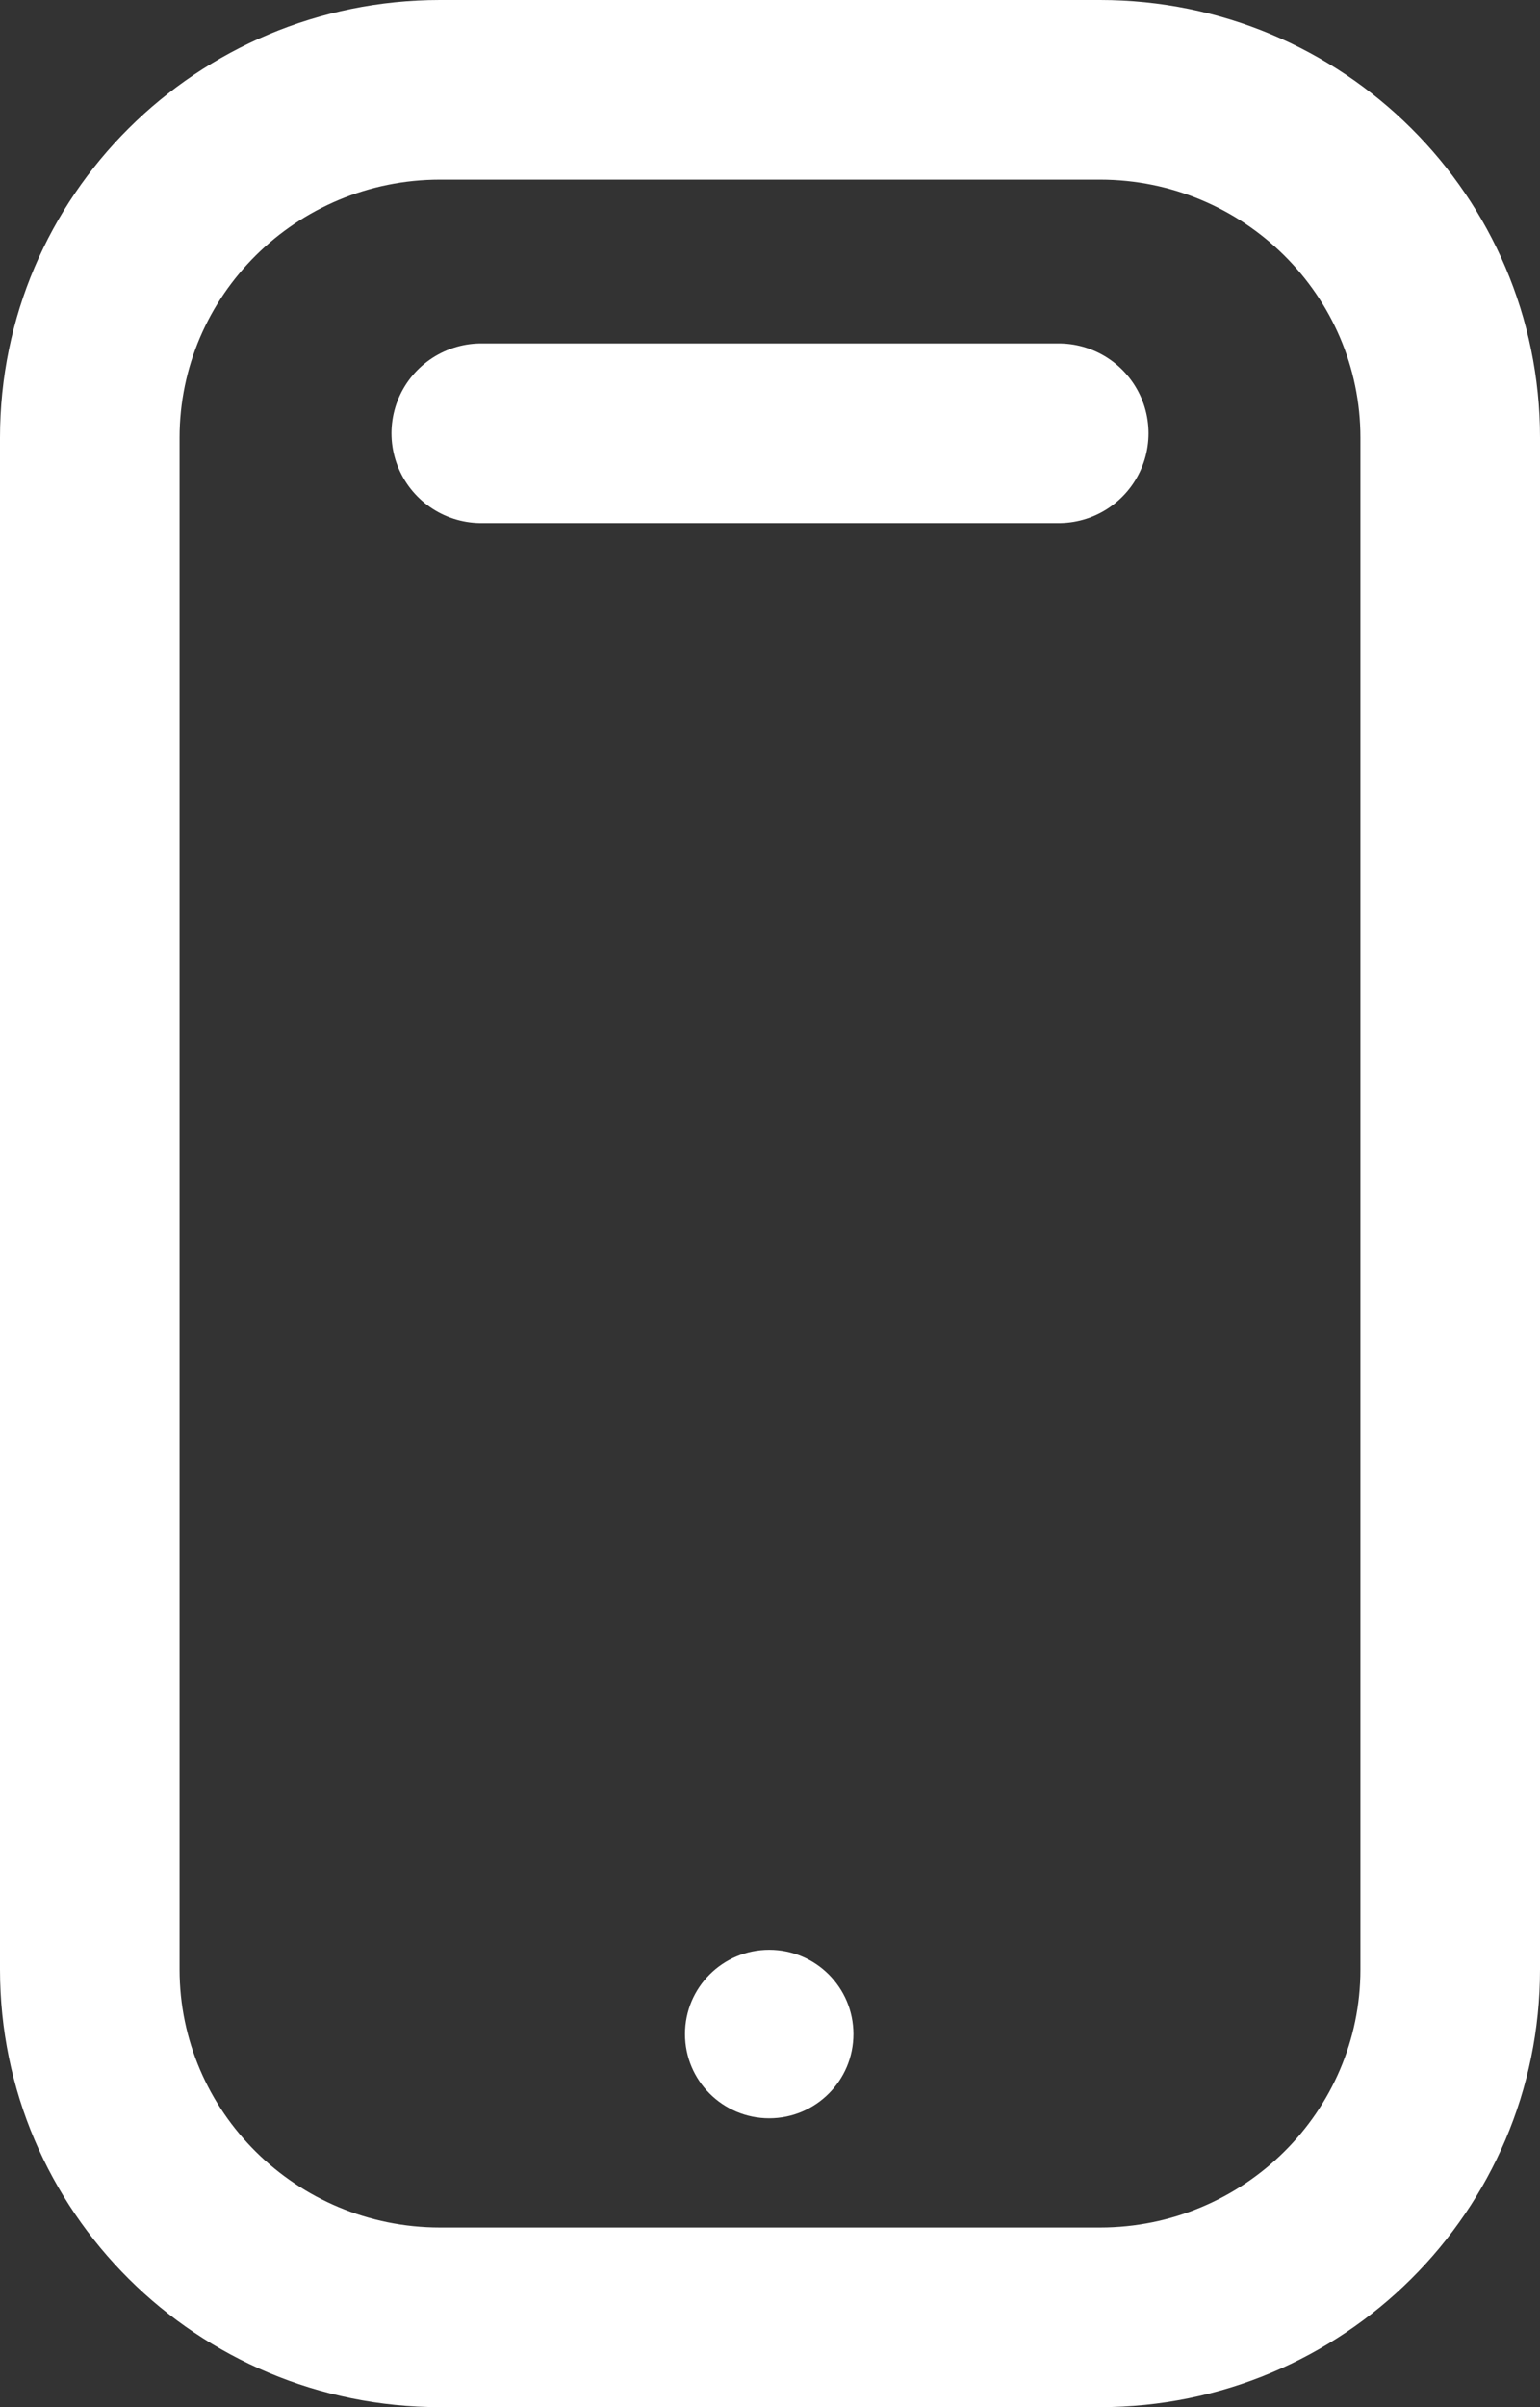
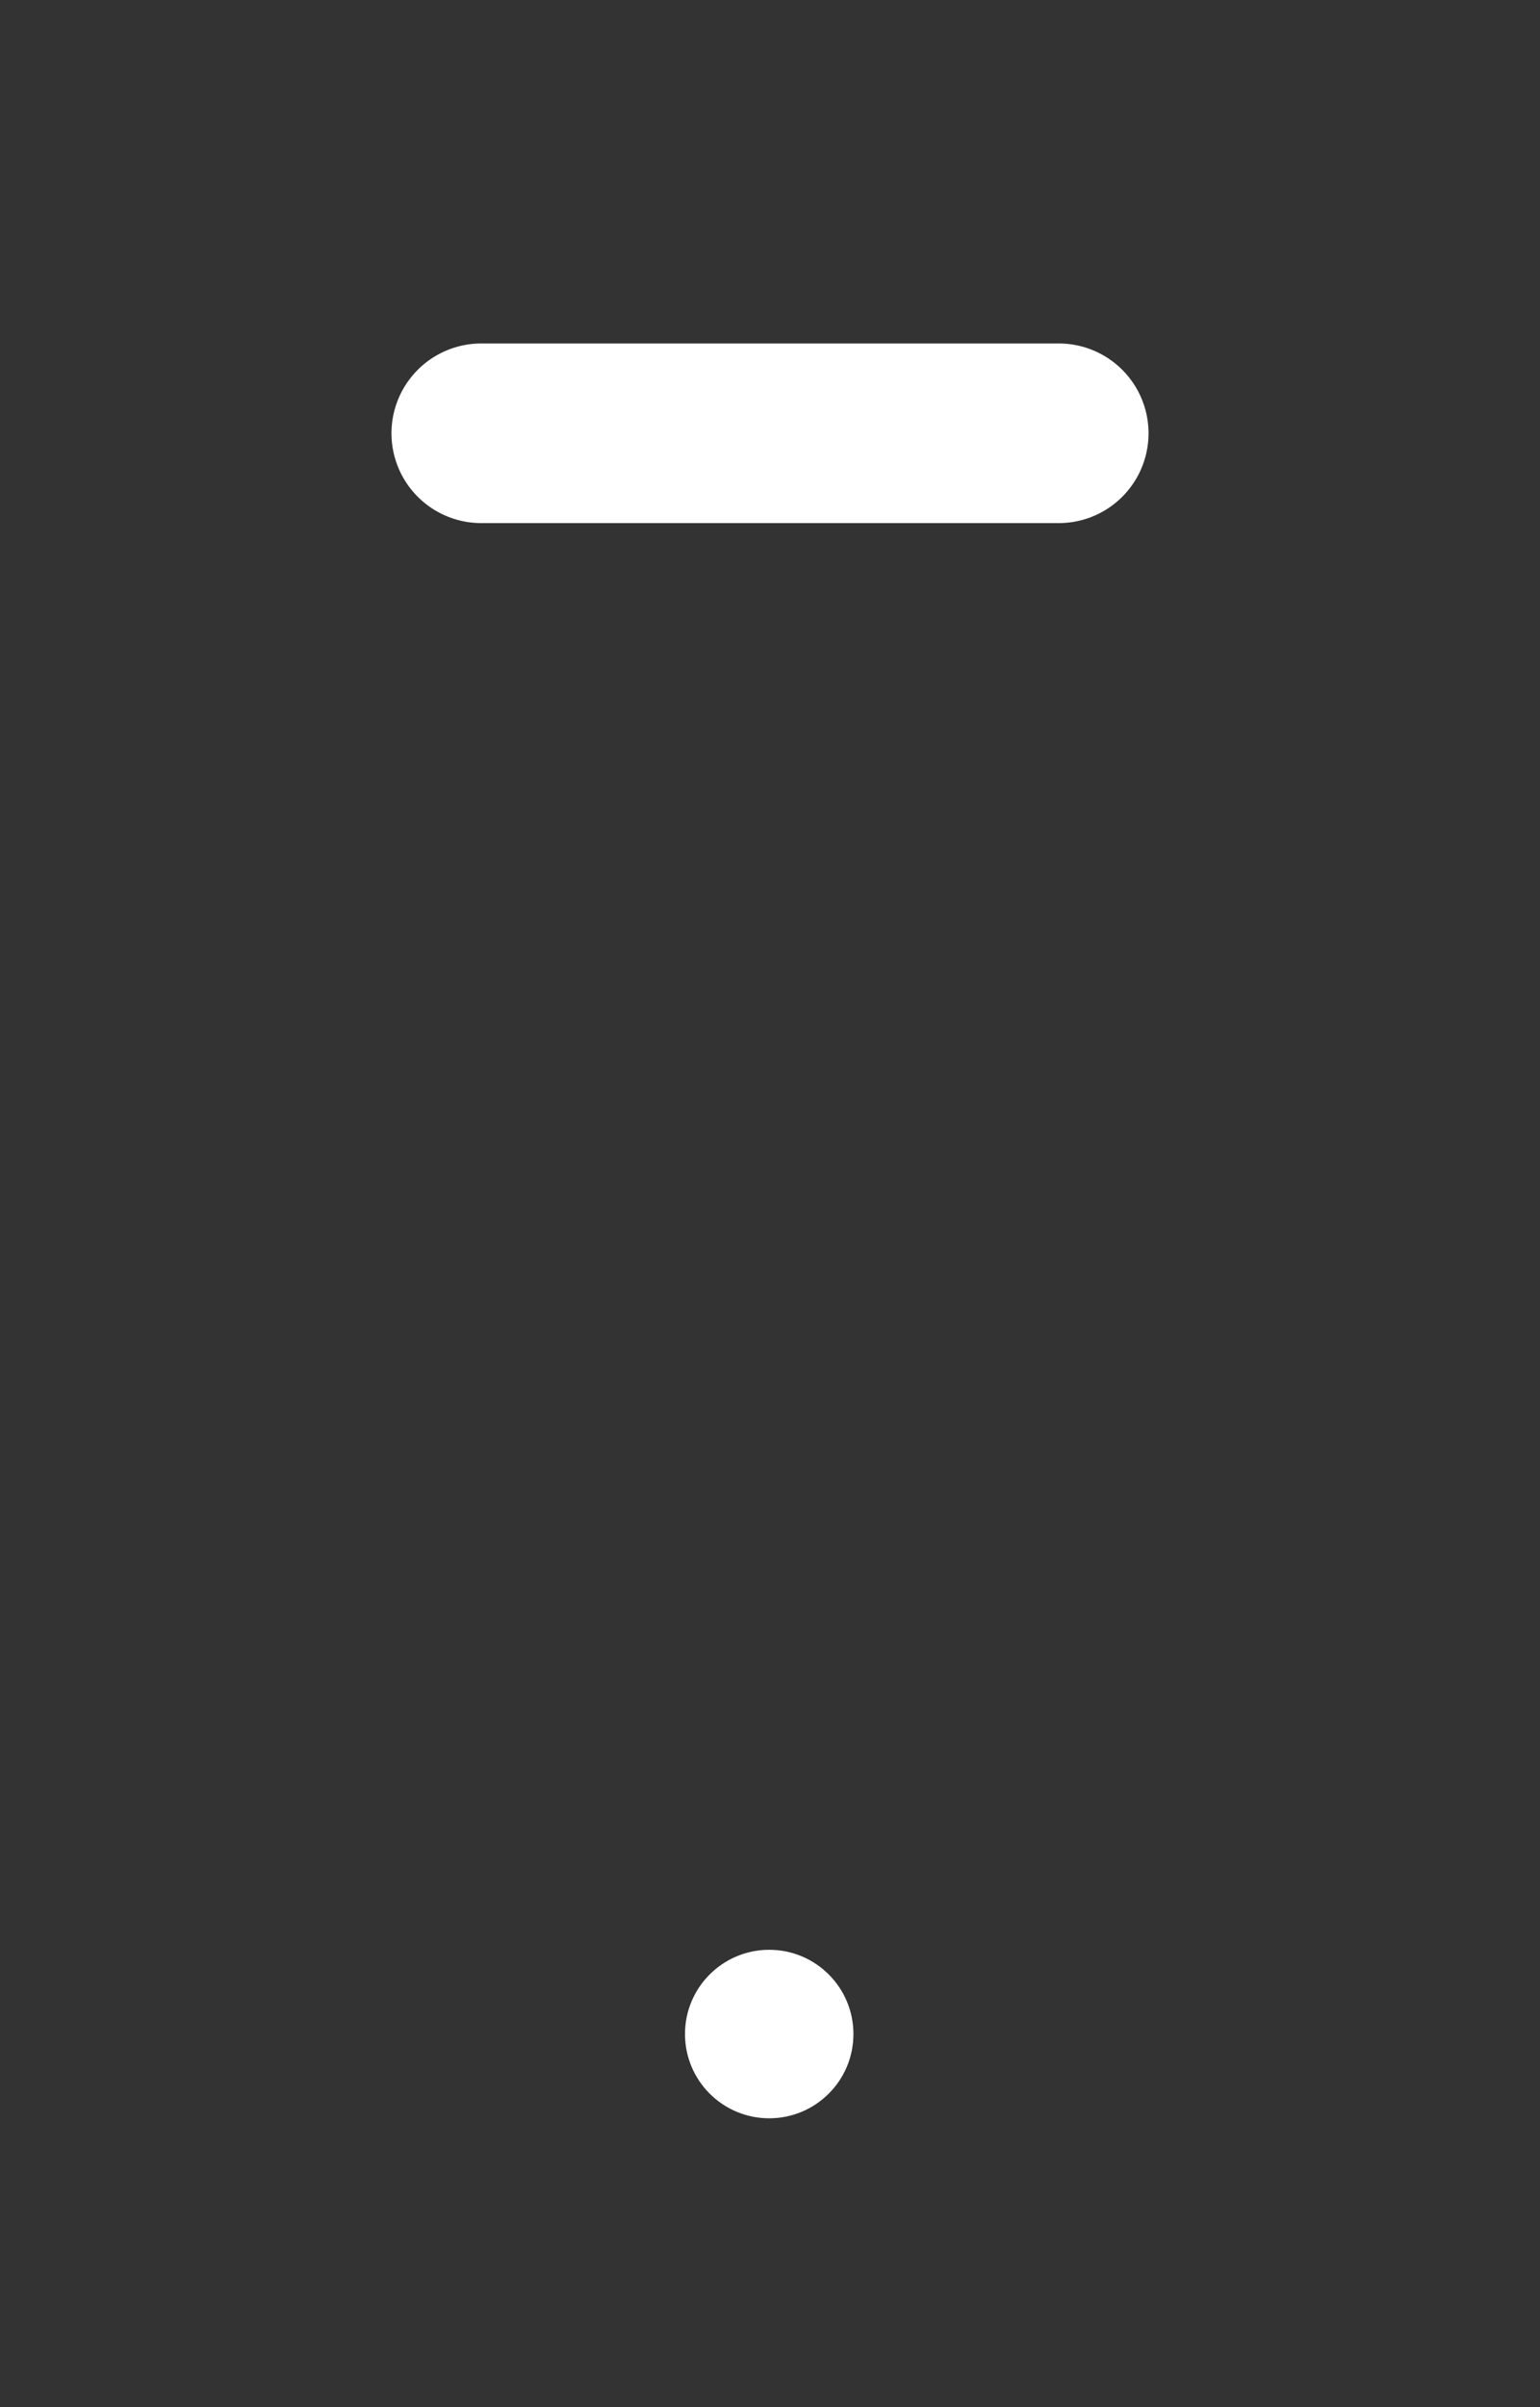
<svg xmlns="http://www.w3.org/2000/svg" width="42.88" height="67" viewBox="0 0 42.88 67">
  <rect x="0" y="0" width="42.88" height="67" fill="#333333" stroke="none" />
  <g id="Group_211" data-name="Group 211" transform="translate(-530 -119)">
    <g id="Path_225" data-name="Path 225" transform="translate(530 119)" fill="none">
-       <path d="M12.251,0H30.629A12.217,12.217,0,0,1,42.88,12.182V54.818A12.217,12.217,0,0,1,30.629,67H12.251A12.217,12.217,0,0,1,0,54.818V12.182A12.217,12.217,0,0,1,12.251,0Z" stroke="none" />
-       <path d="M 12.251 5 C 8.253 5 5 8.222 5 12.182 L 5 54.818 C 5 58.778 8.253 62 12.251 62 L 30.629 62 C 34.627 62 37.88 58.778 37.88 54.818 L 37.88 12.182 C 37.88 8.222 34.627 5 30.629 5 L 12.251 5 M 12.251 0 L 30.629 0 C 37.395 0 42.88 5.454 42.88 12.182 L 42.88 54.818 C 42.88 61.546 37.395 67 30.629 67 L 12.251 67 C 5.485 67 -3.814697265625e-06 61.546 -3.814697265625e-06 54.818 L -3.814697265625e-06 12.182 C -3.814697265625e-06 5.454 5.485 0 12.251 0 Z" stroke="none" fill="#fff" />
+       <path d="M12.251,0H30.629A12.217,12.217,0,0,1,42.88,12.182V54.818A12.217,12.217,0,0,1,30.629,67H12.251A12.217,12.217,0,0,1,0,54.818A12.217,12.217,0,0,1,12.251,0Z" stroke="none" />
    </g>
    <path id="Path_224" data-name="Path 224" d="M10,0H26.08" transform="translate(533.4 131.06)" fill="none" stroke="#fff" stroke-linecap="round" stroke-width="5" />
    <circle id="Ellipse_28" data-name="Ellipse 28" cx="2.345" cy="2.345" r="2.345" transform="translate(549.073 173.27)" fill="#fff" />
  </g>
</svg>